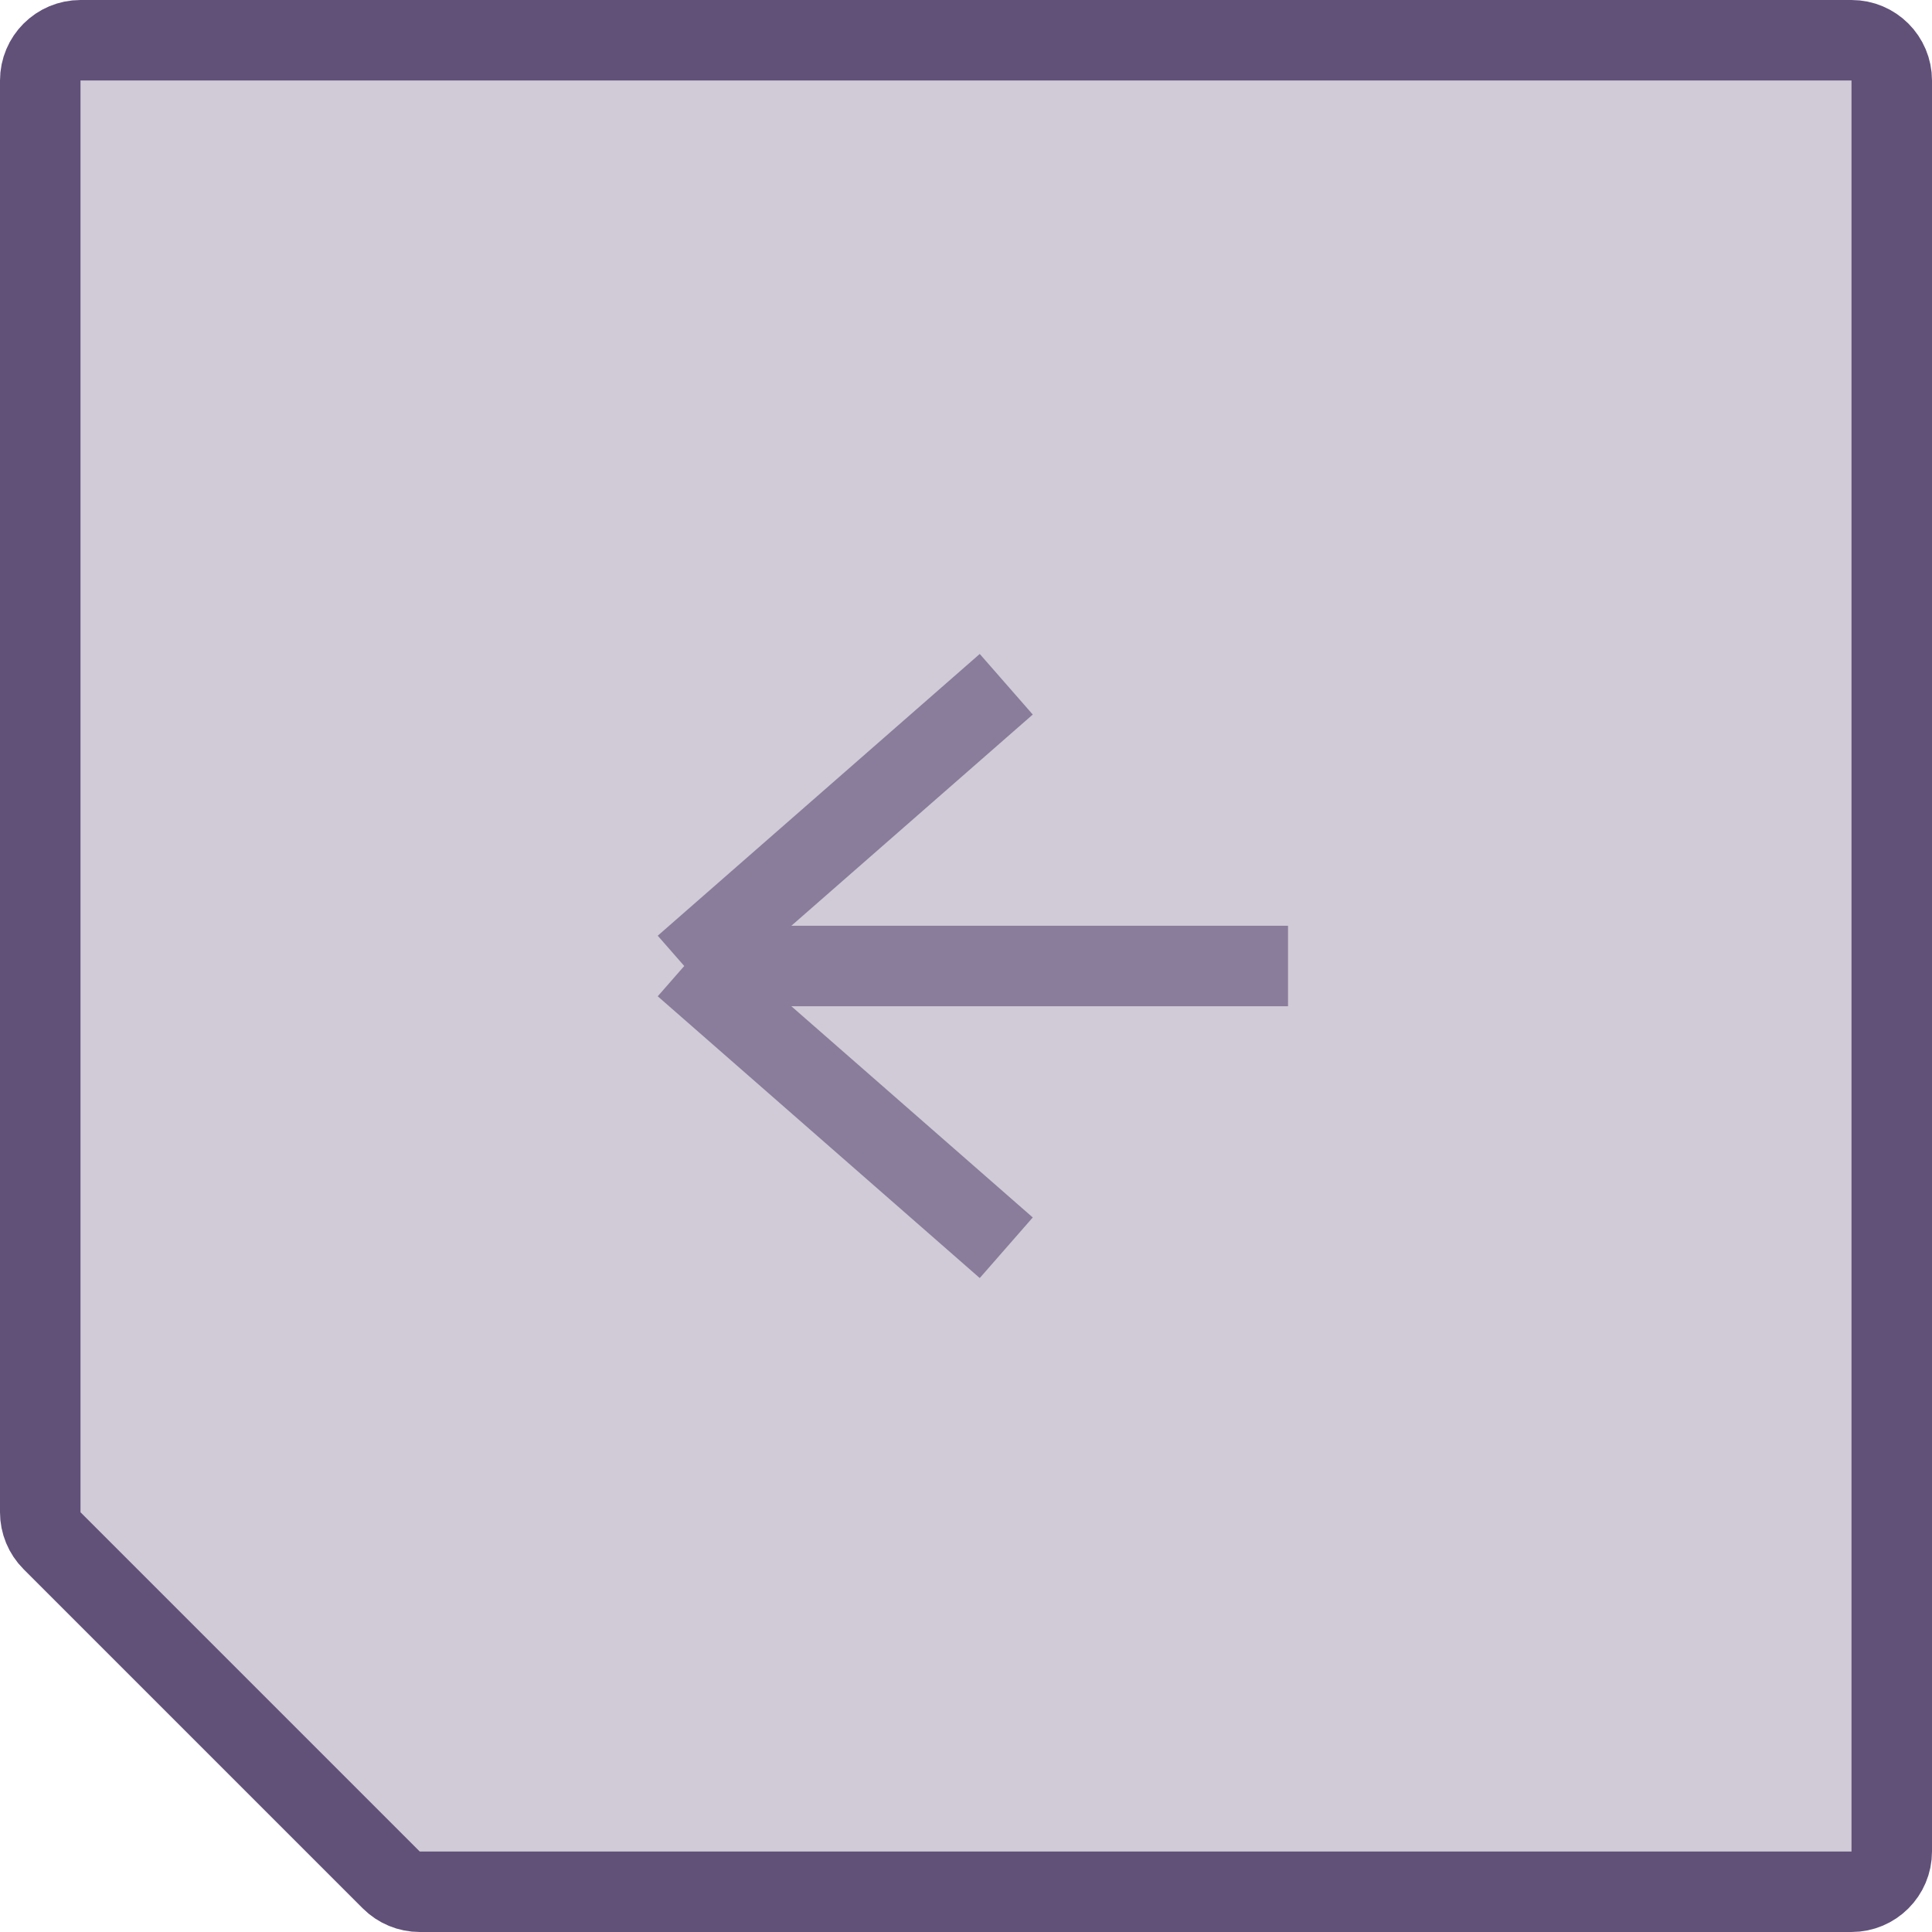
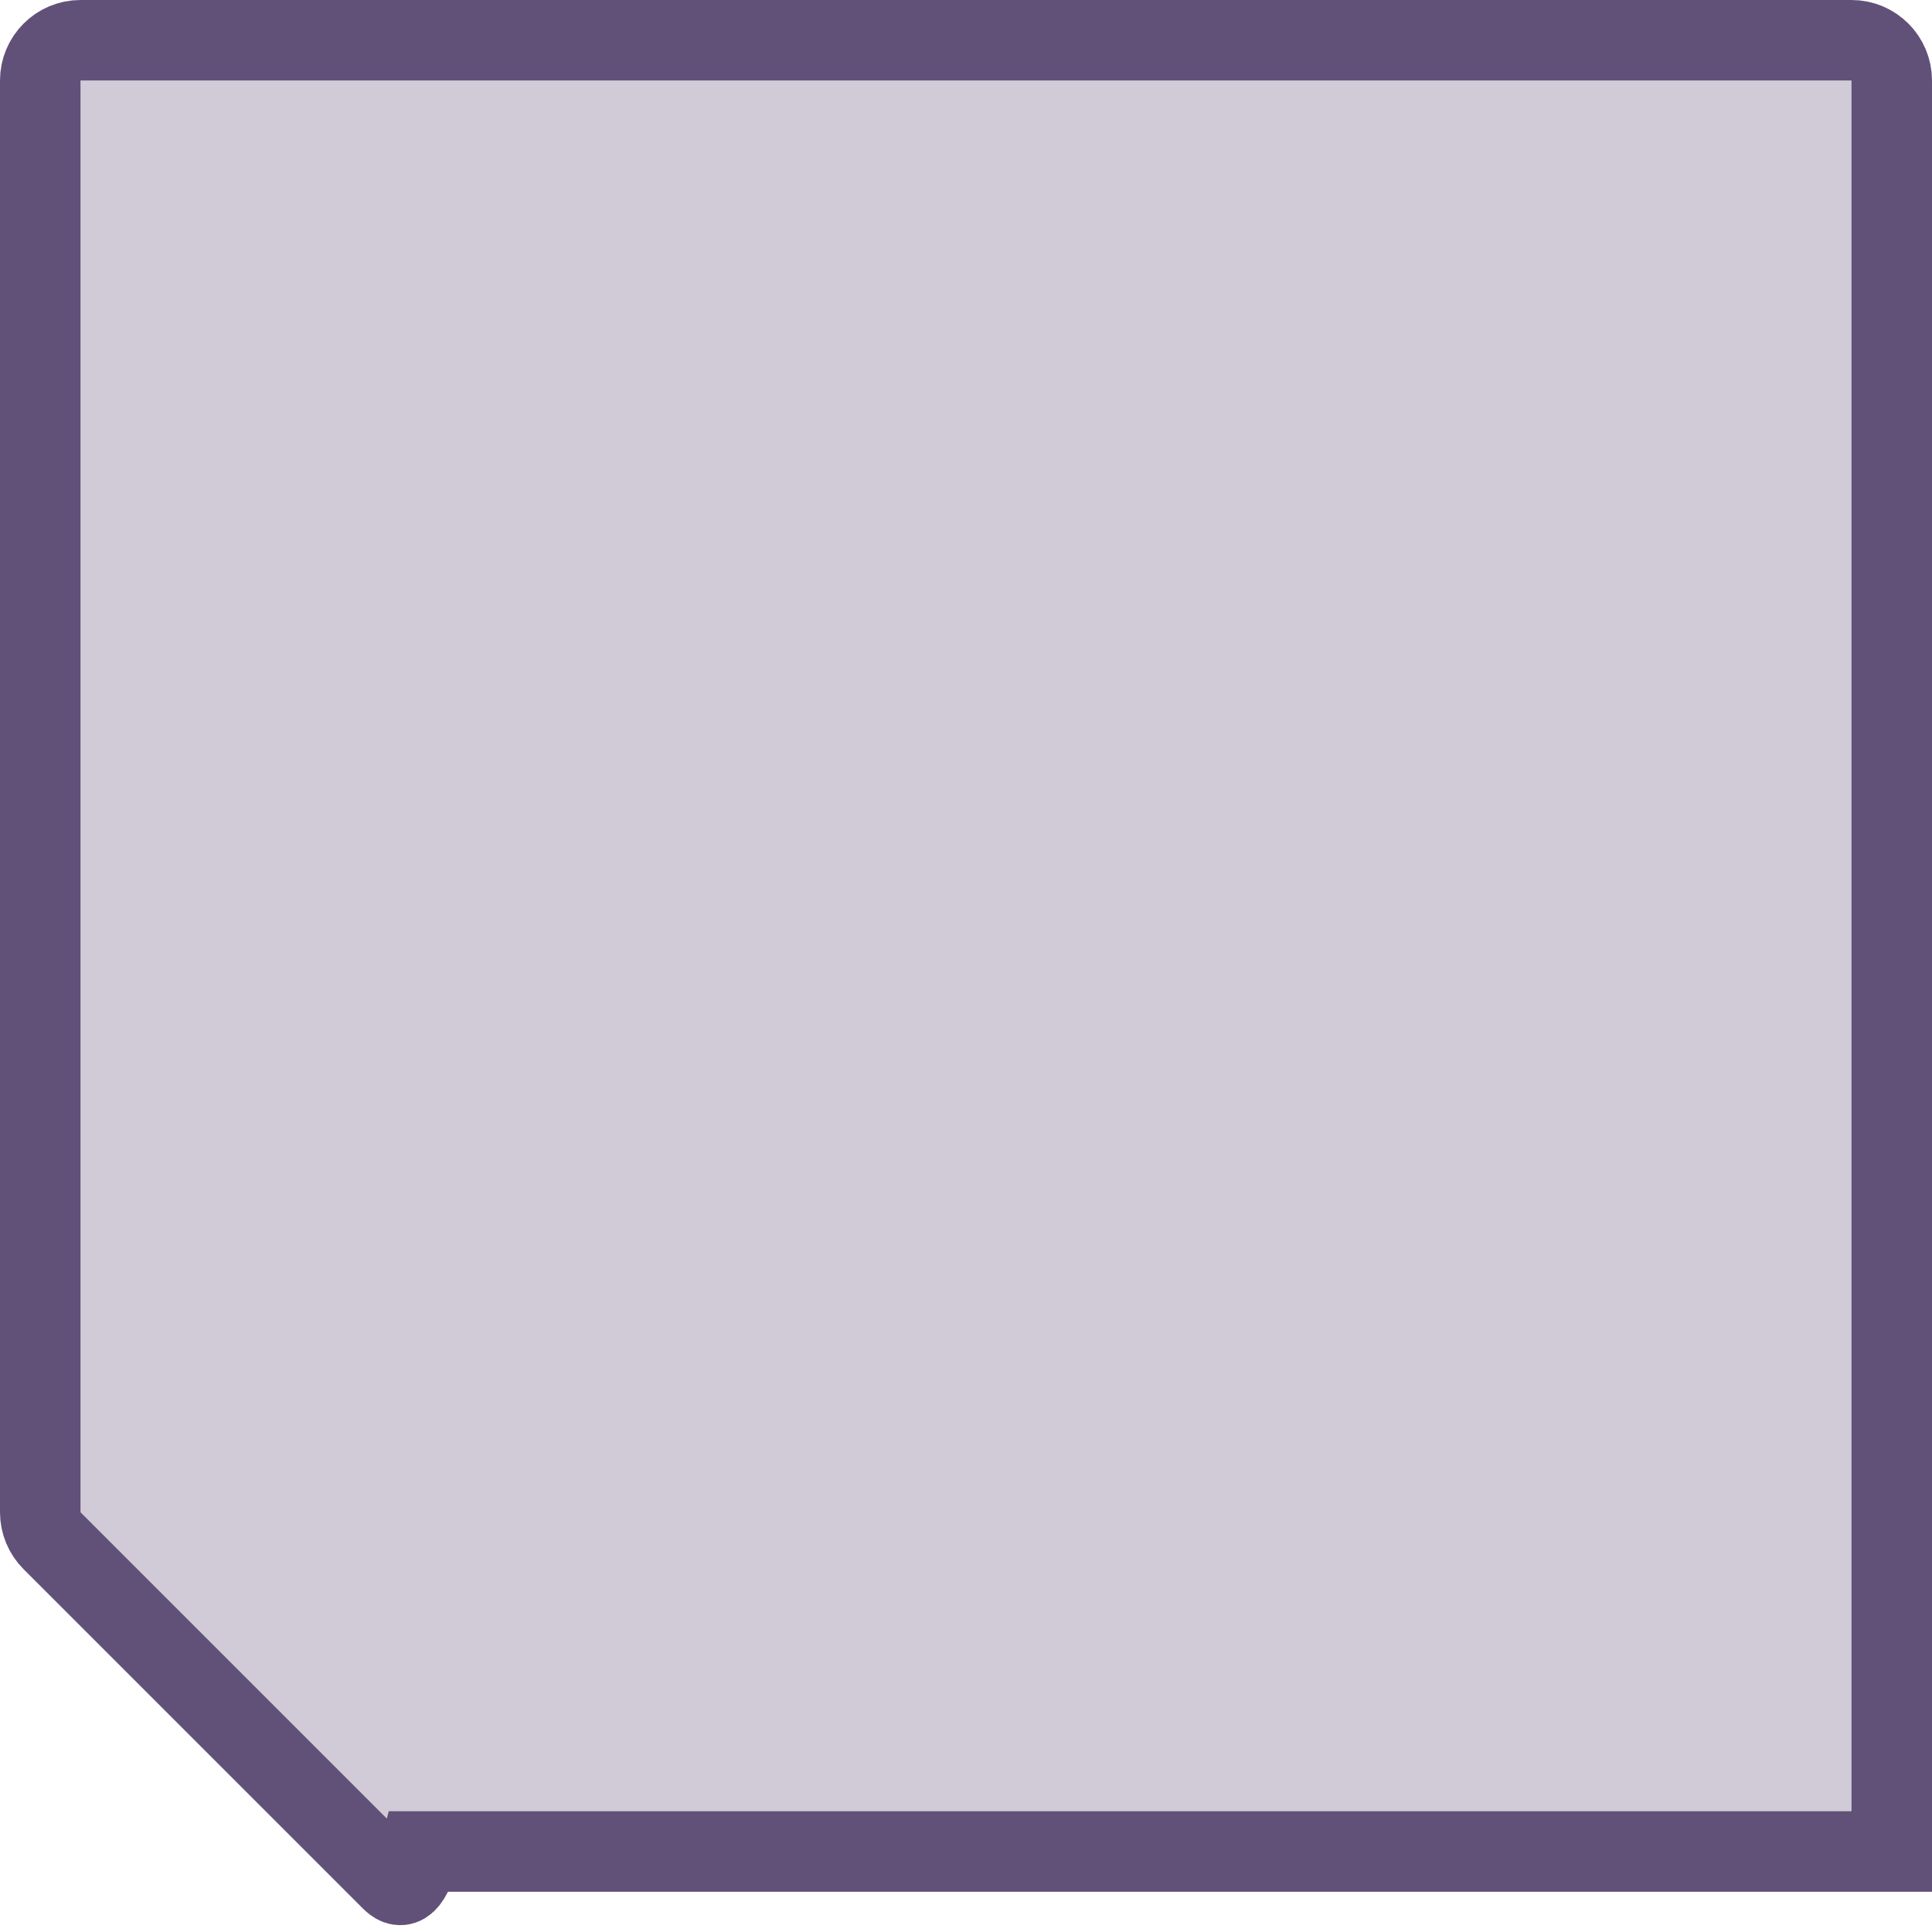
<svg xmlns="http://www.w3.org/2000/svg" width="48" height="48" viewBox="0 0 48 48" fill="none">
-   <path d="M1 37.572V2C1 1.448 1.448 1 2 1H46C46.552 1 47 1.448 47 2V46C47 46.552 46.552 47 46 47H10.428C10.163 47 9.909 46.895 9.721 46.707L1.293 38.279C1.105 38.091 1 37.837 1 37.572Z" fill="#615179" fill-opacity="0.3" stroke="#615179" stroke-width="2" />
-   <path d="M32 24H17M17 24L25 17M17 24L25 31" stroke="#897D9B" stroke-width="2" />
+   <path d="M1 37.572V2C1 1.448 1.448 1 2 1H46C46.552 1 47 1.448 47 2V46H10.428C10.163 47 9.909 46.895 9.721 46.707L1.293 38.279C1.105 38.091 1 37.837 1 37.572Z" fill="#615179" fill-opacity="0.3" stroke="#615179" stroke-width="2" />
</svg>